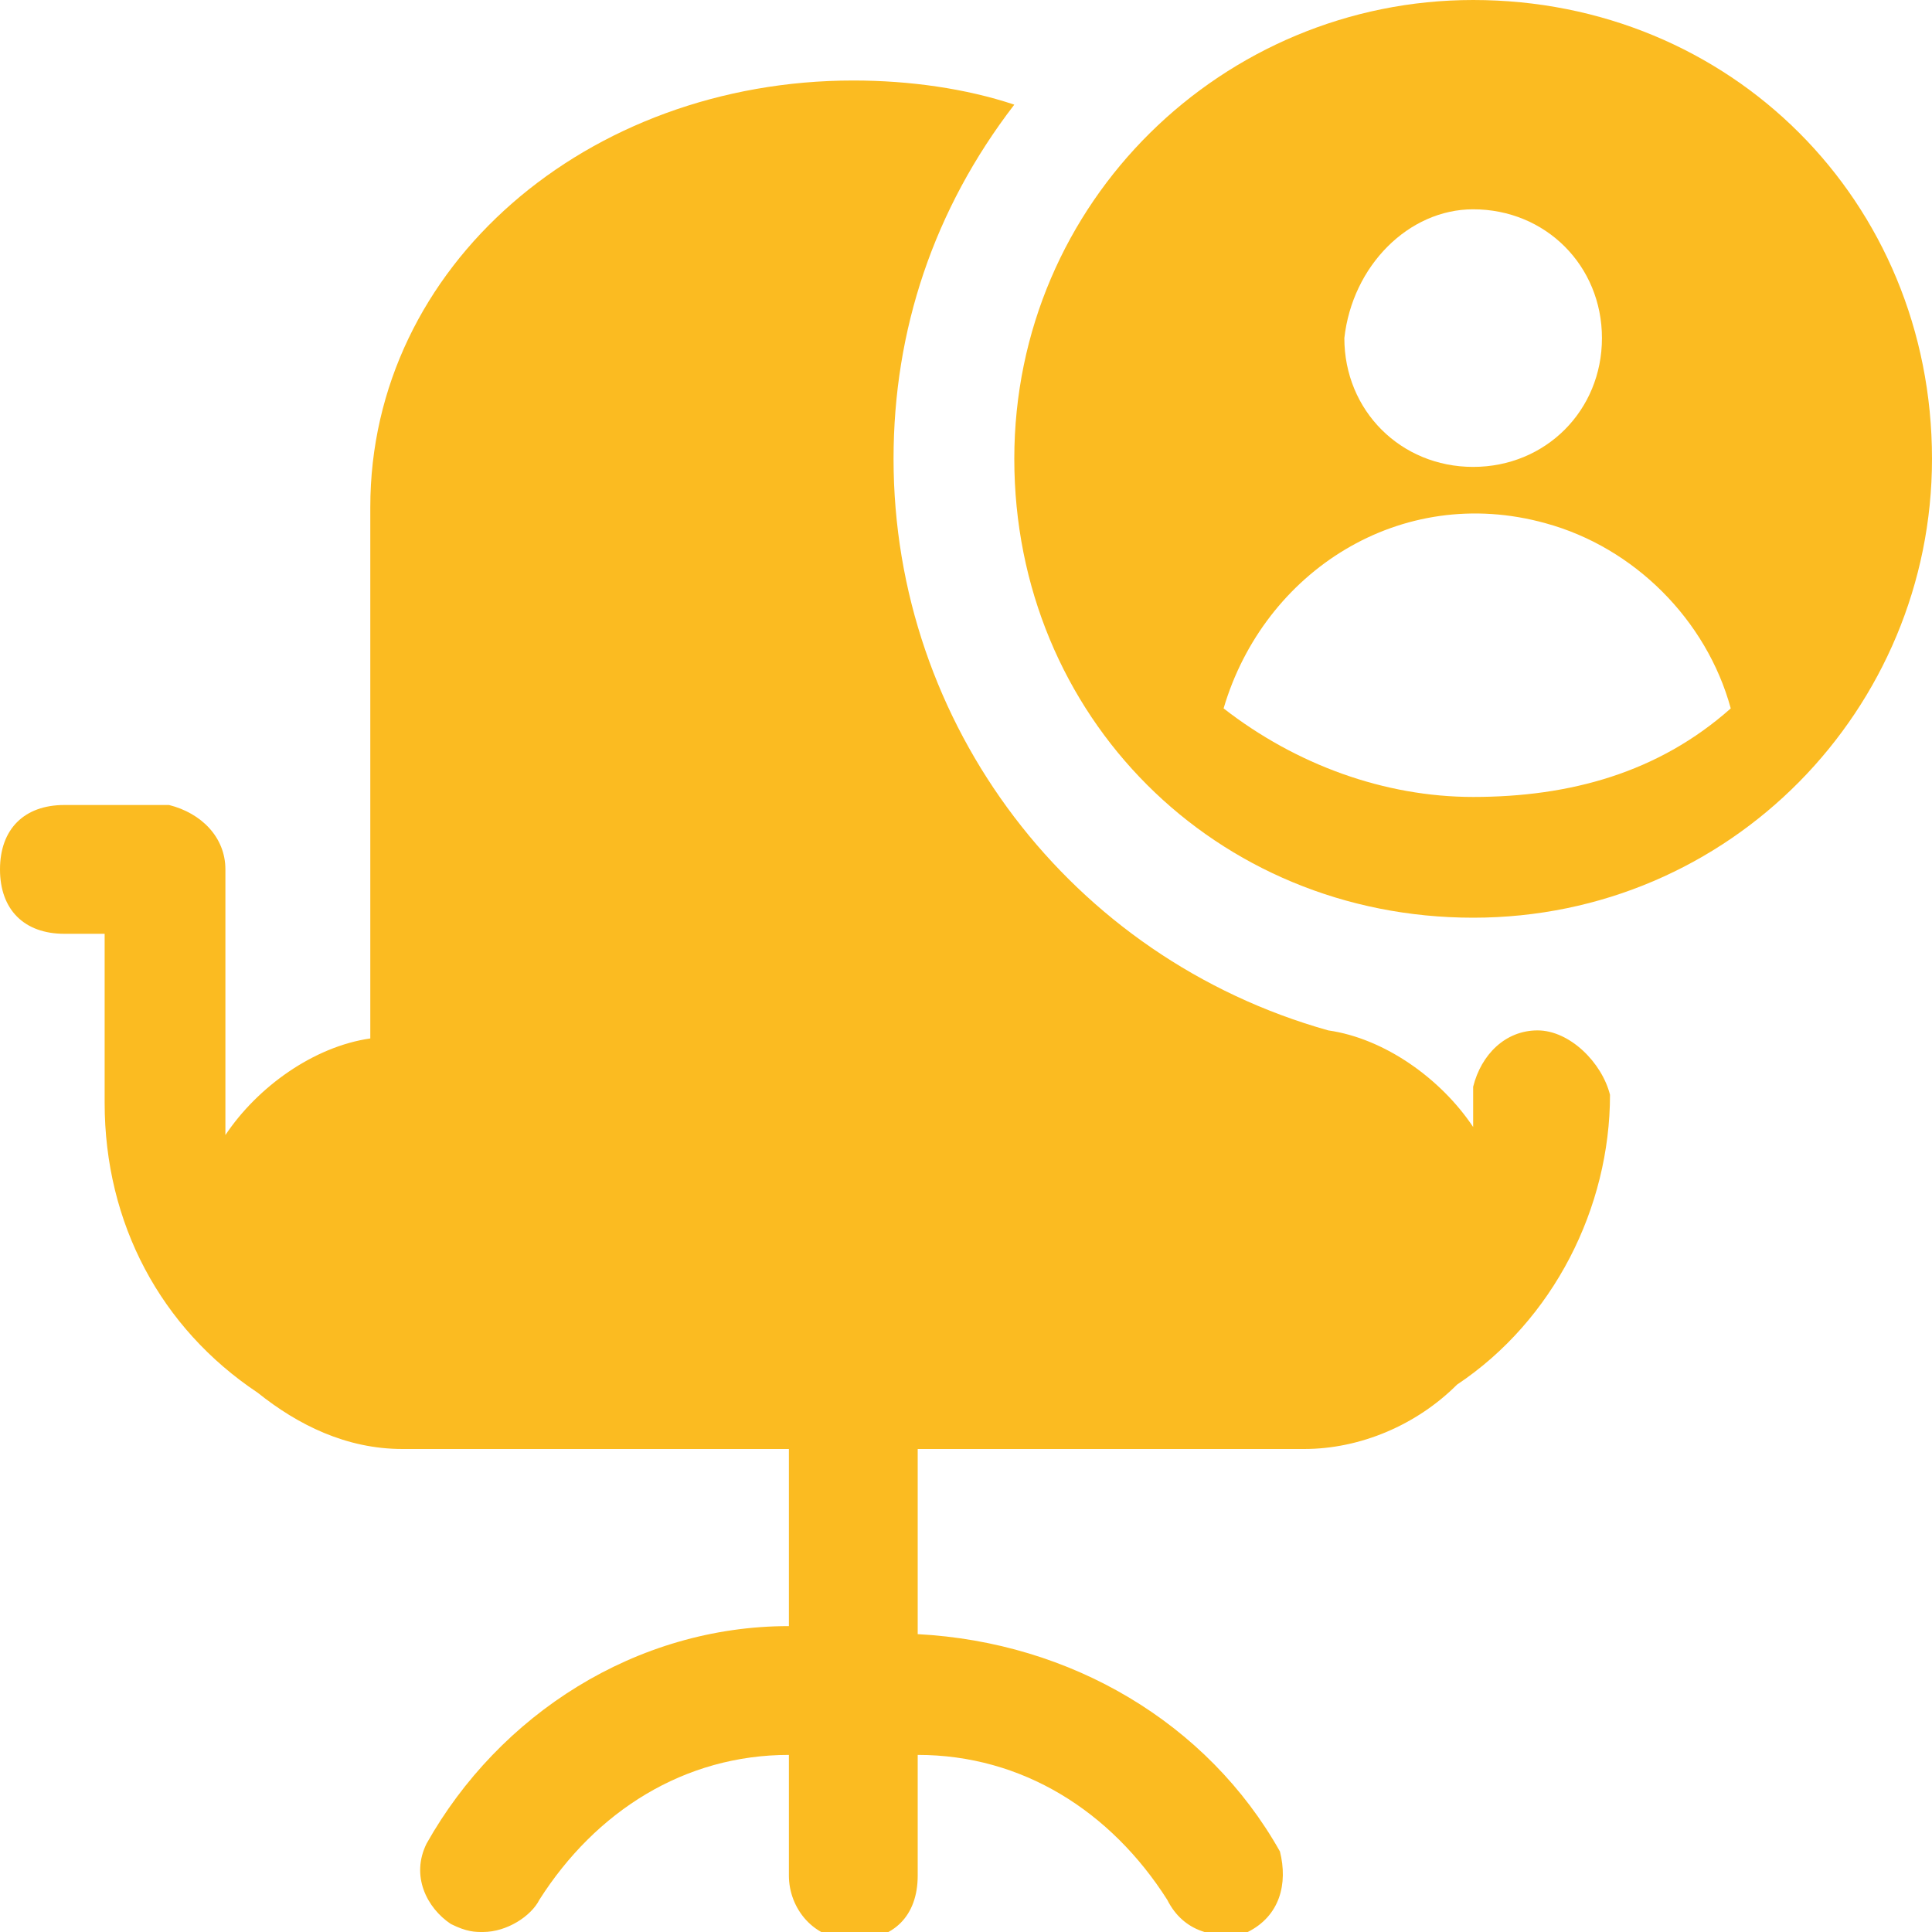
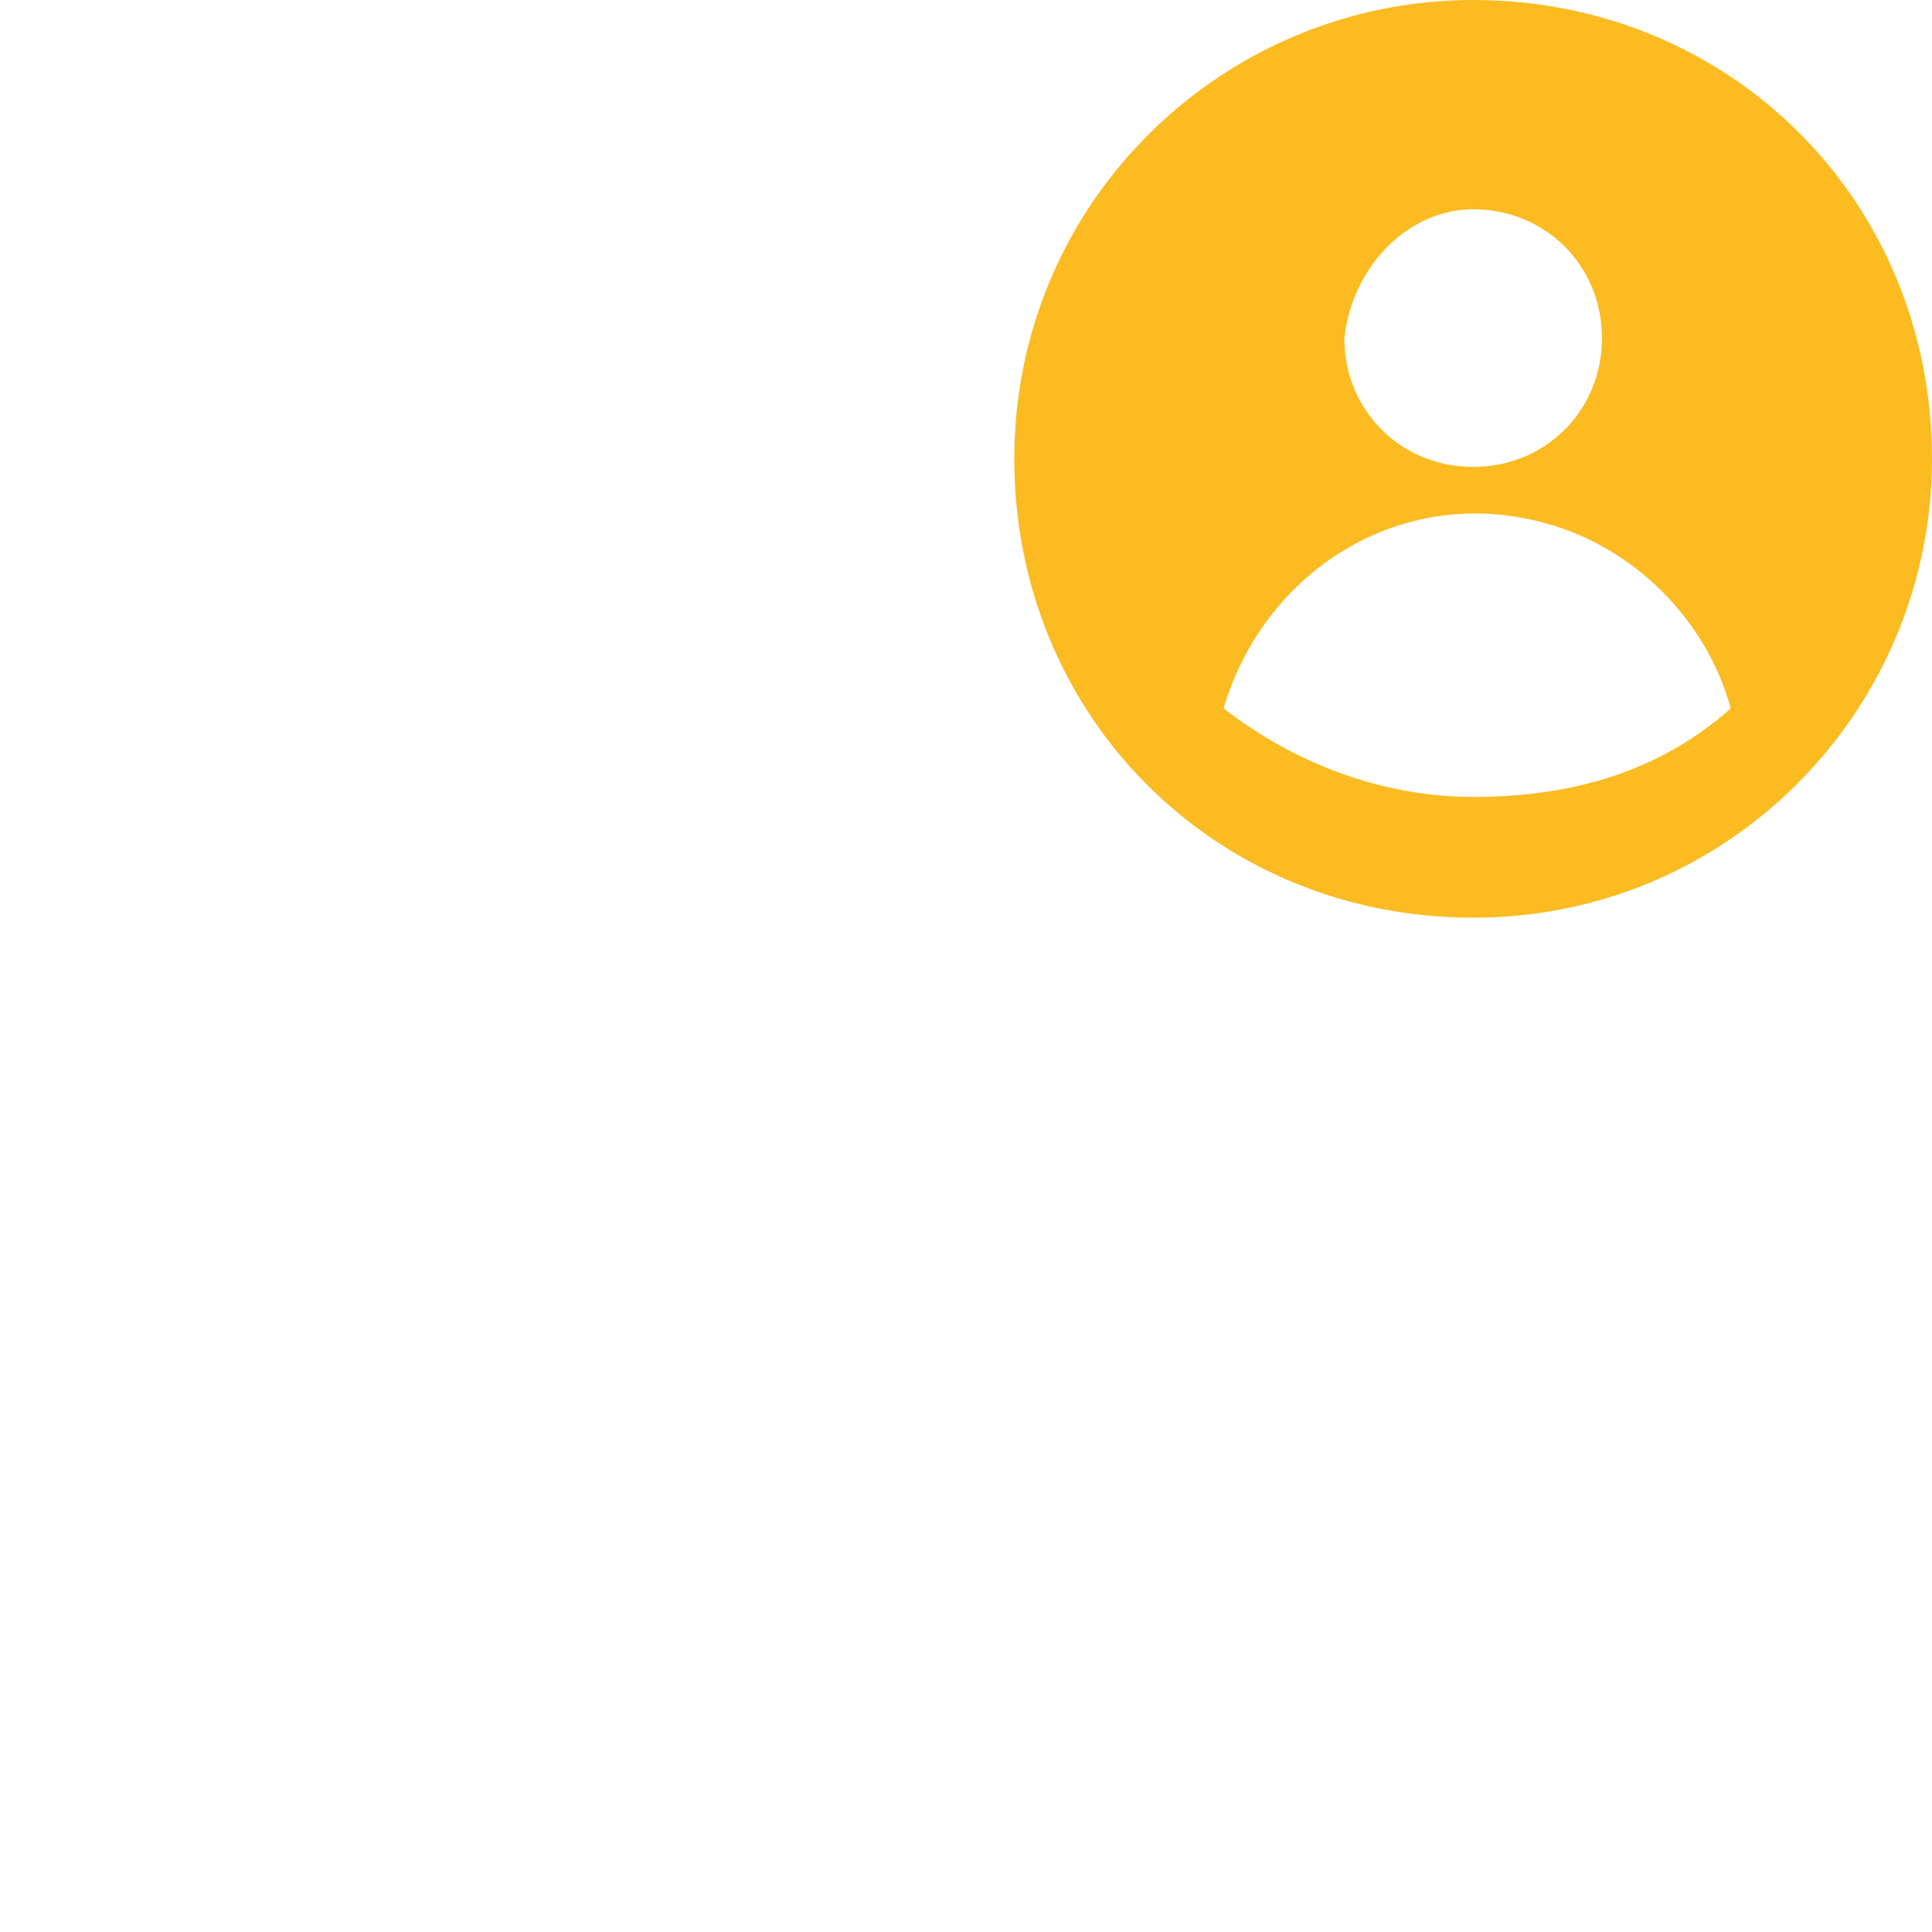
<svg xmlns="http://www.w3.org/2000/svg" version="1.1" id="Ebene_1" x="0px" y="0px" viewBox="0 0 24 24" style="enable-background:new 0 0 24 24;" xml:space="preserve">
  <style type="text/css">
	.st0{fill:#FBBB21;}
</style>
  <g>
-     <path class="st0" d="M19.1,12.8c-0.4,0-0.7,0.3-0.8,0.7c0,0,0,0,0,0c0,0.2,0,0.3,0,0.5c-0.4-0.6-1.1-1.1-1.8-1.2   c-3.2-0.9-5.4-3.8-5.4-7.1c0-1.6,0.5-3.1,1.5-4.4C12,1.1,11.3,1,10.6,1C7.3,1,4.6,3.3,4.6,6.3v6.6c-0.7,0.1-1.4,0.6-1.8,1.2   c0-0.2,0-0.3,0-0.5v-2.8c0-0.4-0.3-0.7-0.7-0.8c0,0-0.1,0-0.1,0H0.8C0.3,10,0,10.3,0,10.8s0.3,0.8,0.8,0.8h0.5v2.1   c0,1.5,0.7,2.8,1.9,3.6C3.7,17.7,4.3,18,5,18h4.8v2.2c-1.9,0-3.6,1.1-4.5,2.7c-0.2,0.4,0,0.8,0.3,1c0,0,0,0,0,0C5.8,24,5.9,24,6,24   c0.3,0,0.6-0.2,0.7-0.4c0.7-1.1,1.8-1.8,3.1-1.8v1.5c0,0.4,0.3,0.8,0.8,0.8s0.8-0.3,0.8-0.8v-1.5c1.3,0,2.4,0.7,3.1,1.8   c0.2,0.4,0.6,0.5,1,0.4c0.4-0.2,0.5-0.6,0.4-1c-0.9-1.6-2.6-2.6-4.5-2.7V18h4.8c0.7,0,1.4-0.3,1.9-0.8c1.2-0.8,1.9-2.2,1.9-3.6   C19.9,13.2,19.5,12.8,19.1,12.8C19.1,12.8,19.1,12.8,19.1,12.8z" />
    <path class="st0" d="M18.3,0c-3.1,0-5.7,2.5-5.7,5.7s2.5,5.7,5.7,5.7S24,8.8,24,5.7C24,2.5,21.5,0,18.3,0C18.3,0,18.3,0,18.3,0z    M18.3,2.6c0.9,0,1.6,0.7,1.6,1.6c0,0.9-0.7,1.6-1.6,1.6c-0.9,0-1.6-0.7-1.6-1.6c0,0,0,0,0,0C16.8,3.3,17.5,2.6,18.3,2.6z    M18.3,9.9c-1.1,0-2.2-0.4-3.1-1.1c0.5-1.7,2.2-2.8,4-2.3c1.1,0.3,2,1.2,2.3,2.3C20.6,9.6,19.5,9.9,18.3,9.9z" />
  </g>
</svg>